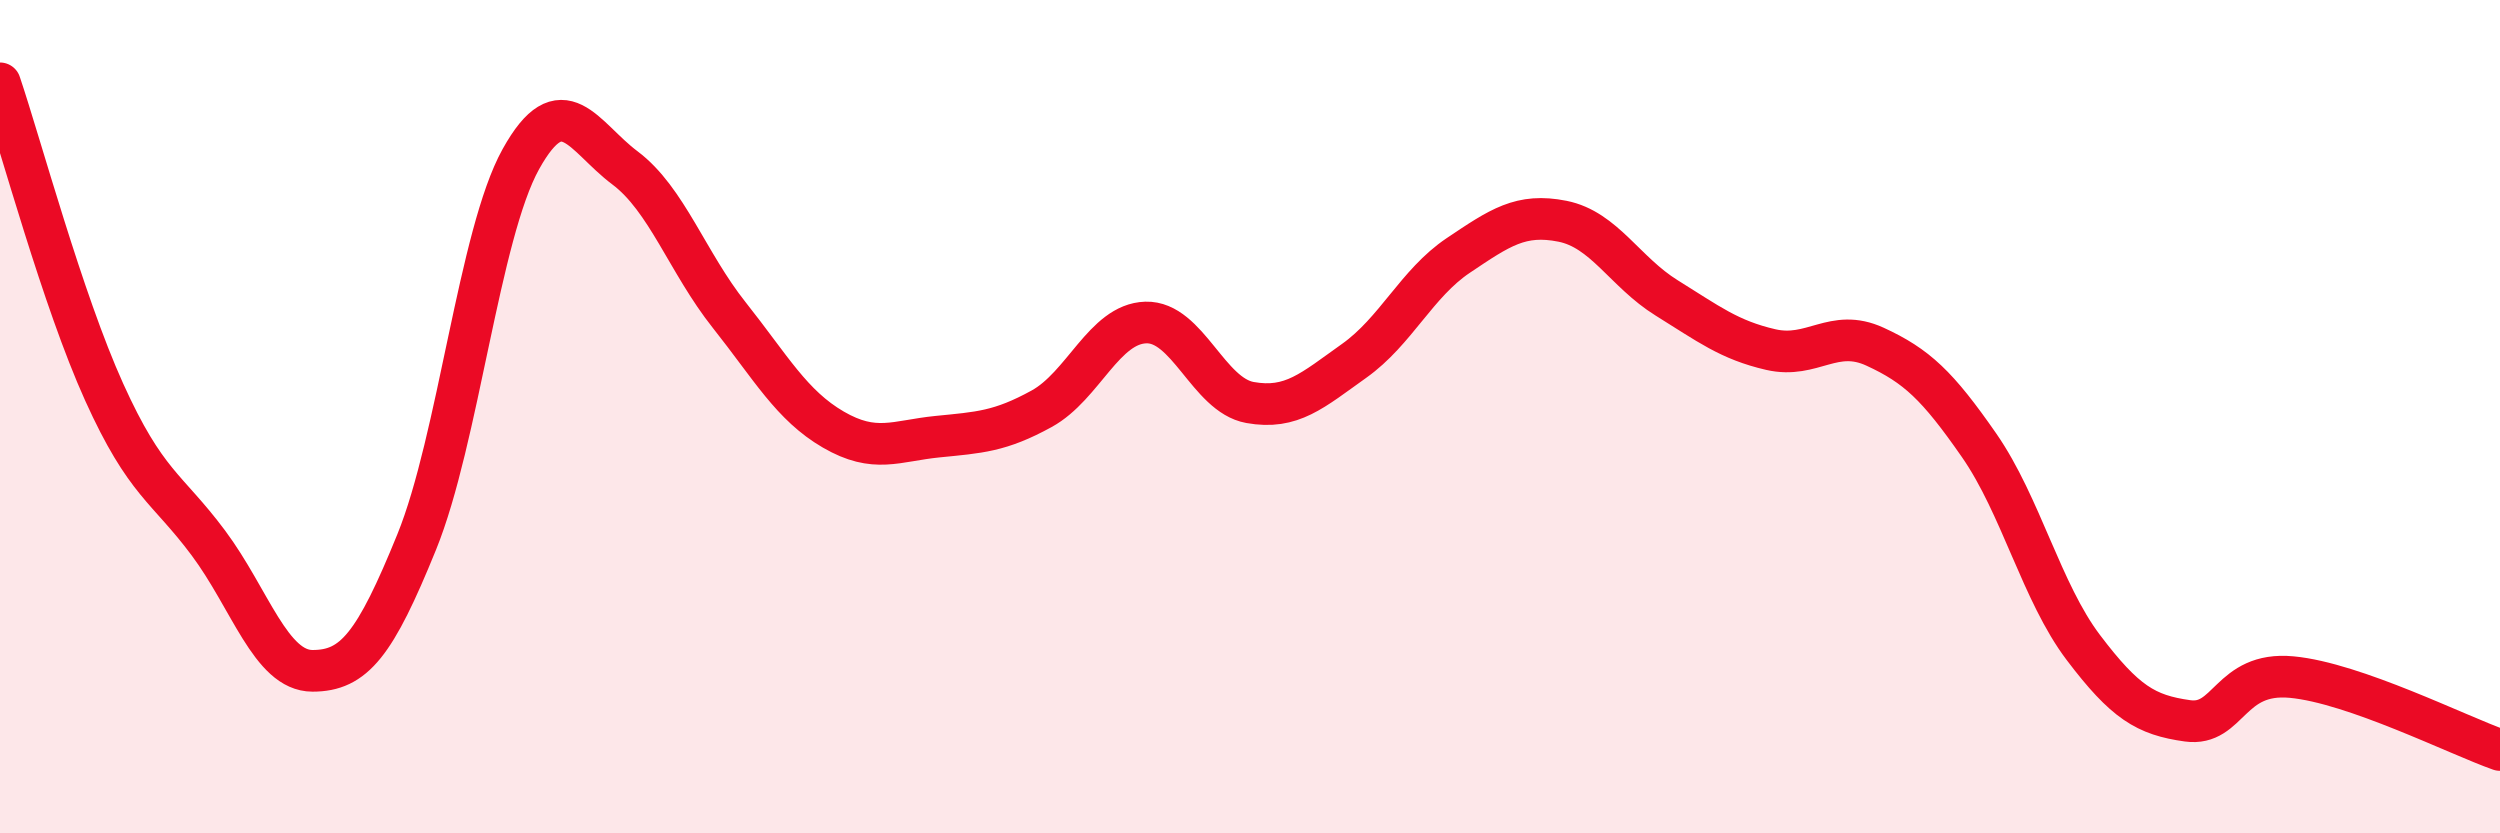
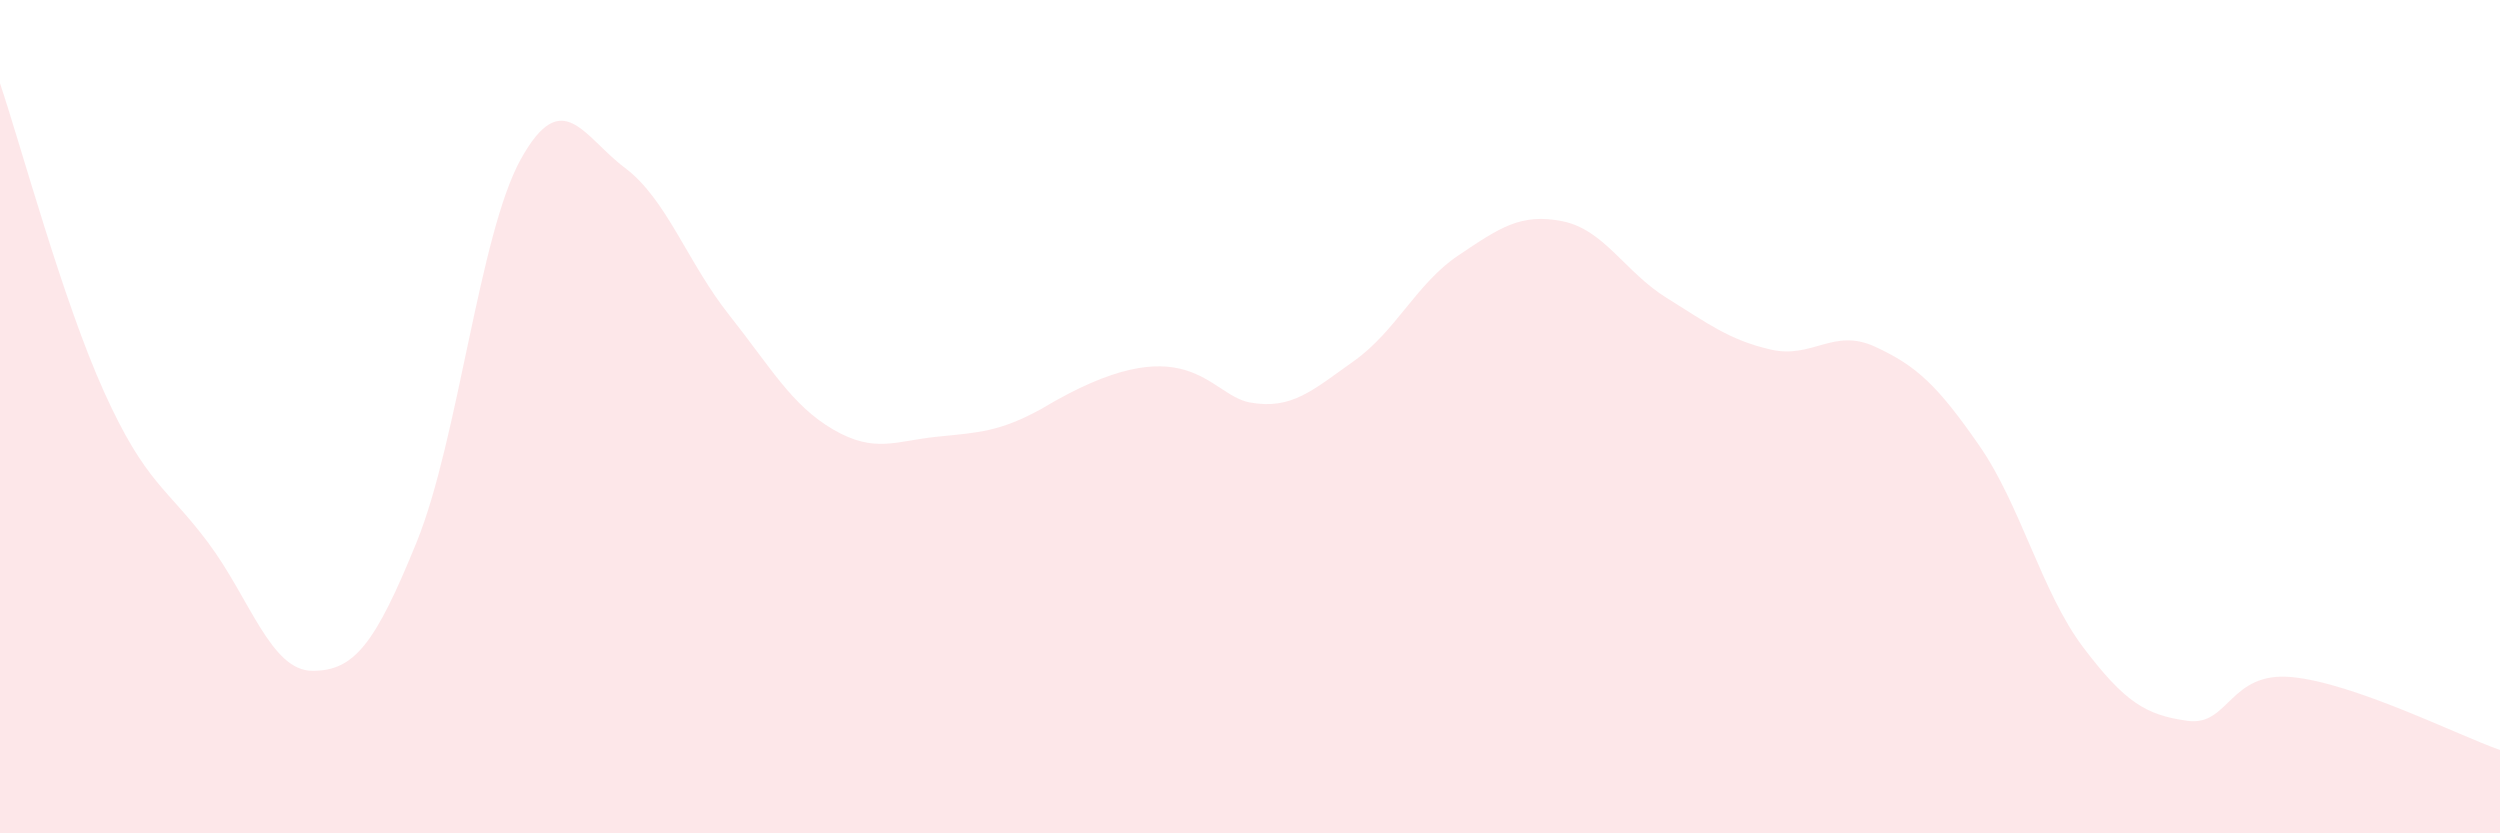
<svg xmlns="http://www.w3.org/2000/svg" width="60" height="20" viewBox="0 0 60 20">
-   <path d="M 0,2 C 0.5,3.48 1.5,7.2 2.5,9.41 C 3.5,11.62 4,11.69 5,13.03 C 6,14.37 6.5,16.1 7.5,16.1 C 8.5,16.1 9,15.47 10,13.01 C 11,10.55 11.5,5.62 12.5,3.82 C 13.5,2.02 14,3.28 15,4.03 C 16,4.78 16.5,6.3 17.5,7.56 C 18.5,8.82 19,9.73 20,10.31 C 21,10.89 21.5,10.58 22.5,10.48 C 23.5,10.38 24,10.36 25,9.81 C 26,9.26 26.5,7.77 27.5,7.74 C 28.5,7.71 29,9.48 30,9.66 C 31,9.84 31.5,9.37 32.5,8.66 C 33.5,7.95 34,6.8 35,6.13 C 36,5.46 36.5,5.11 37.5,5.31 C 38.5,5.51 39,6.53 40,7.15 C 41,7.77 41.5,8.16 42.5,8.39 C 43.5,8.62 44,7.86 45,8.32 C 46,8.78 46.5,9.25 47.5,10.69 C 48.5,12.13 49,14.22 50,15.54 C 51,16.86 51.5,17.16 52.5,17.3 C 53.5,17.44 53.5,16.11 55,16.25 C 56.5,16.39 59,17.65 60,18L60 20L0 20Z" fill="#EB0A25" opacity="0.1" stroke-linecap="round" stroke-linejoin="round" />
-   <path d="M 0,2 C 0.5,3.48 1.5,7.2 2.5,9.41 C 3.5,11.62 4,11.69 5,13.03 C 6,14.37 6.5,16.1 7.5,16.1 C 8.5,16.1 9,15.47 10,13.01 C 11,10.55 11.5,5.62 12.5,3.82 C 13.5,2.02 14,3.28 15,4.03 C 16,4.78 16.5,6.3 17.5,7.56 C 18.5,8.82 19,9.73 20,10.31 C 21,10.89 21.5,10.58 22.5,10.48 C 23.5,10.38 24,10.36 25,9.81 C 26,9.26 26.5,7.77 27.5,7.74 C 28.5,7.71 29,9.48 30,9.66 C 31,9.84 31.5,9.37 32.5,8.66 C 33.5,7.95 34,6.8 35,6.13 C 36,5.46 36.5,5.11 37.5,5.31 C 38.5,5.51 39,6.53 40,7.15 C 41,7.77 41.5,8.16 42.5,8.39 C 43.5,8.62 44,7.86 45,8.32 C 46,8.78 46.5,9.25 47.5,10.69 C 48.5,12.13 49,14.22 50,15.54 C 51,16.86 51.5,17.16 52.5,17.3 C 53.5,17.44 53.5,16.11 55,16.25 C 56.5,16.39 59,17.65 60,18" stroke="#EB0A25" stroke-width="1" fill="none" stroke-linecap="round" stroke-linejoin="round" />
+   <path d="M 0,2 C 0.5,3.48 1.5,7.2 2.5,9.41 C 3.5,11.62 4,11.69 5,13.03 C 6,14.37 6.5,16.1 7.5,16.1 C 8.5,16.1 9,15.47 10,13.01 C 11,10.55 11.5,5.62 12.5,3.82 C 13.5,2.02 14,3.28 15,4.03 C 16,4.78 16.5,6.3 17.5,7.56 C 18.5,8.82 19,9.73 20,10.31 C 21,10.89 21.5,10.58 22.5,10.48 C 23.5,10.38 24,10.36 25,9.81 C 28.5,7.71 29,9.48 30,9.66 C 31,9.84 31.5,9.37 32.5,8.66 C 33.5,7.95 34,6.8 35,6.13 C 36,5.46 36.5,5.11 37.5,5.31 C 38.5,5.51 39,6.53 40,7.15 C 41,7.77 41.5,8.16 42.5,8.39 C 43.5,8.62 44,7.86 45,8.32 C 46,8.78 46.5,9.25 47.5,10.69 C 48.5,12.13 49,14.22 50,15.54 C 51,16.86 51.5,17.16 52.5,17.3 C 53.5,17.44 53.5,16.11 55,16.25 C 56.5,16.39 59,17.65 60,18L60 20L0 20Z" fill="#EB0A25" opacity="0.1" stroke-linecap="round" stroke-linejoin="round" />
</svg>